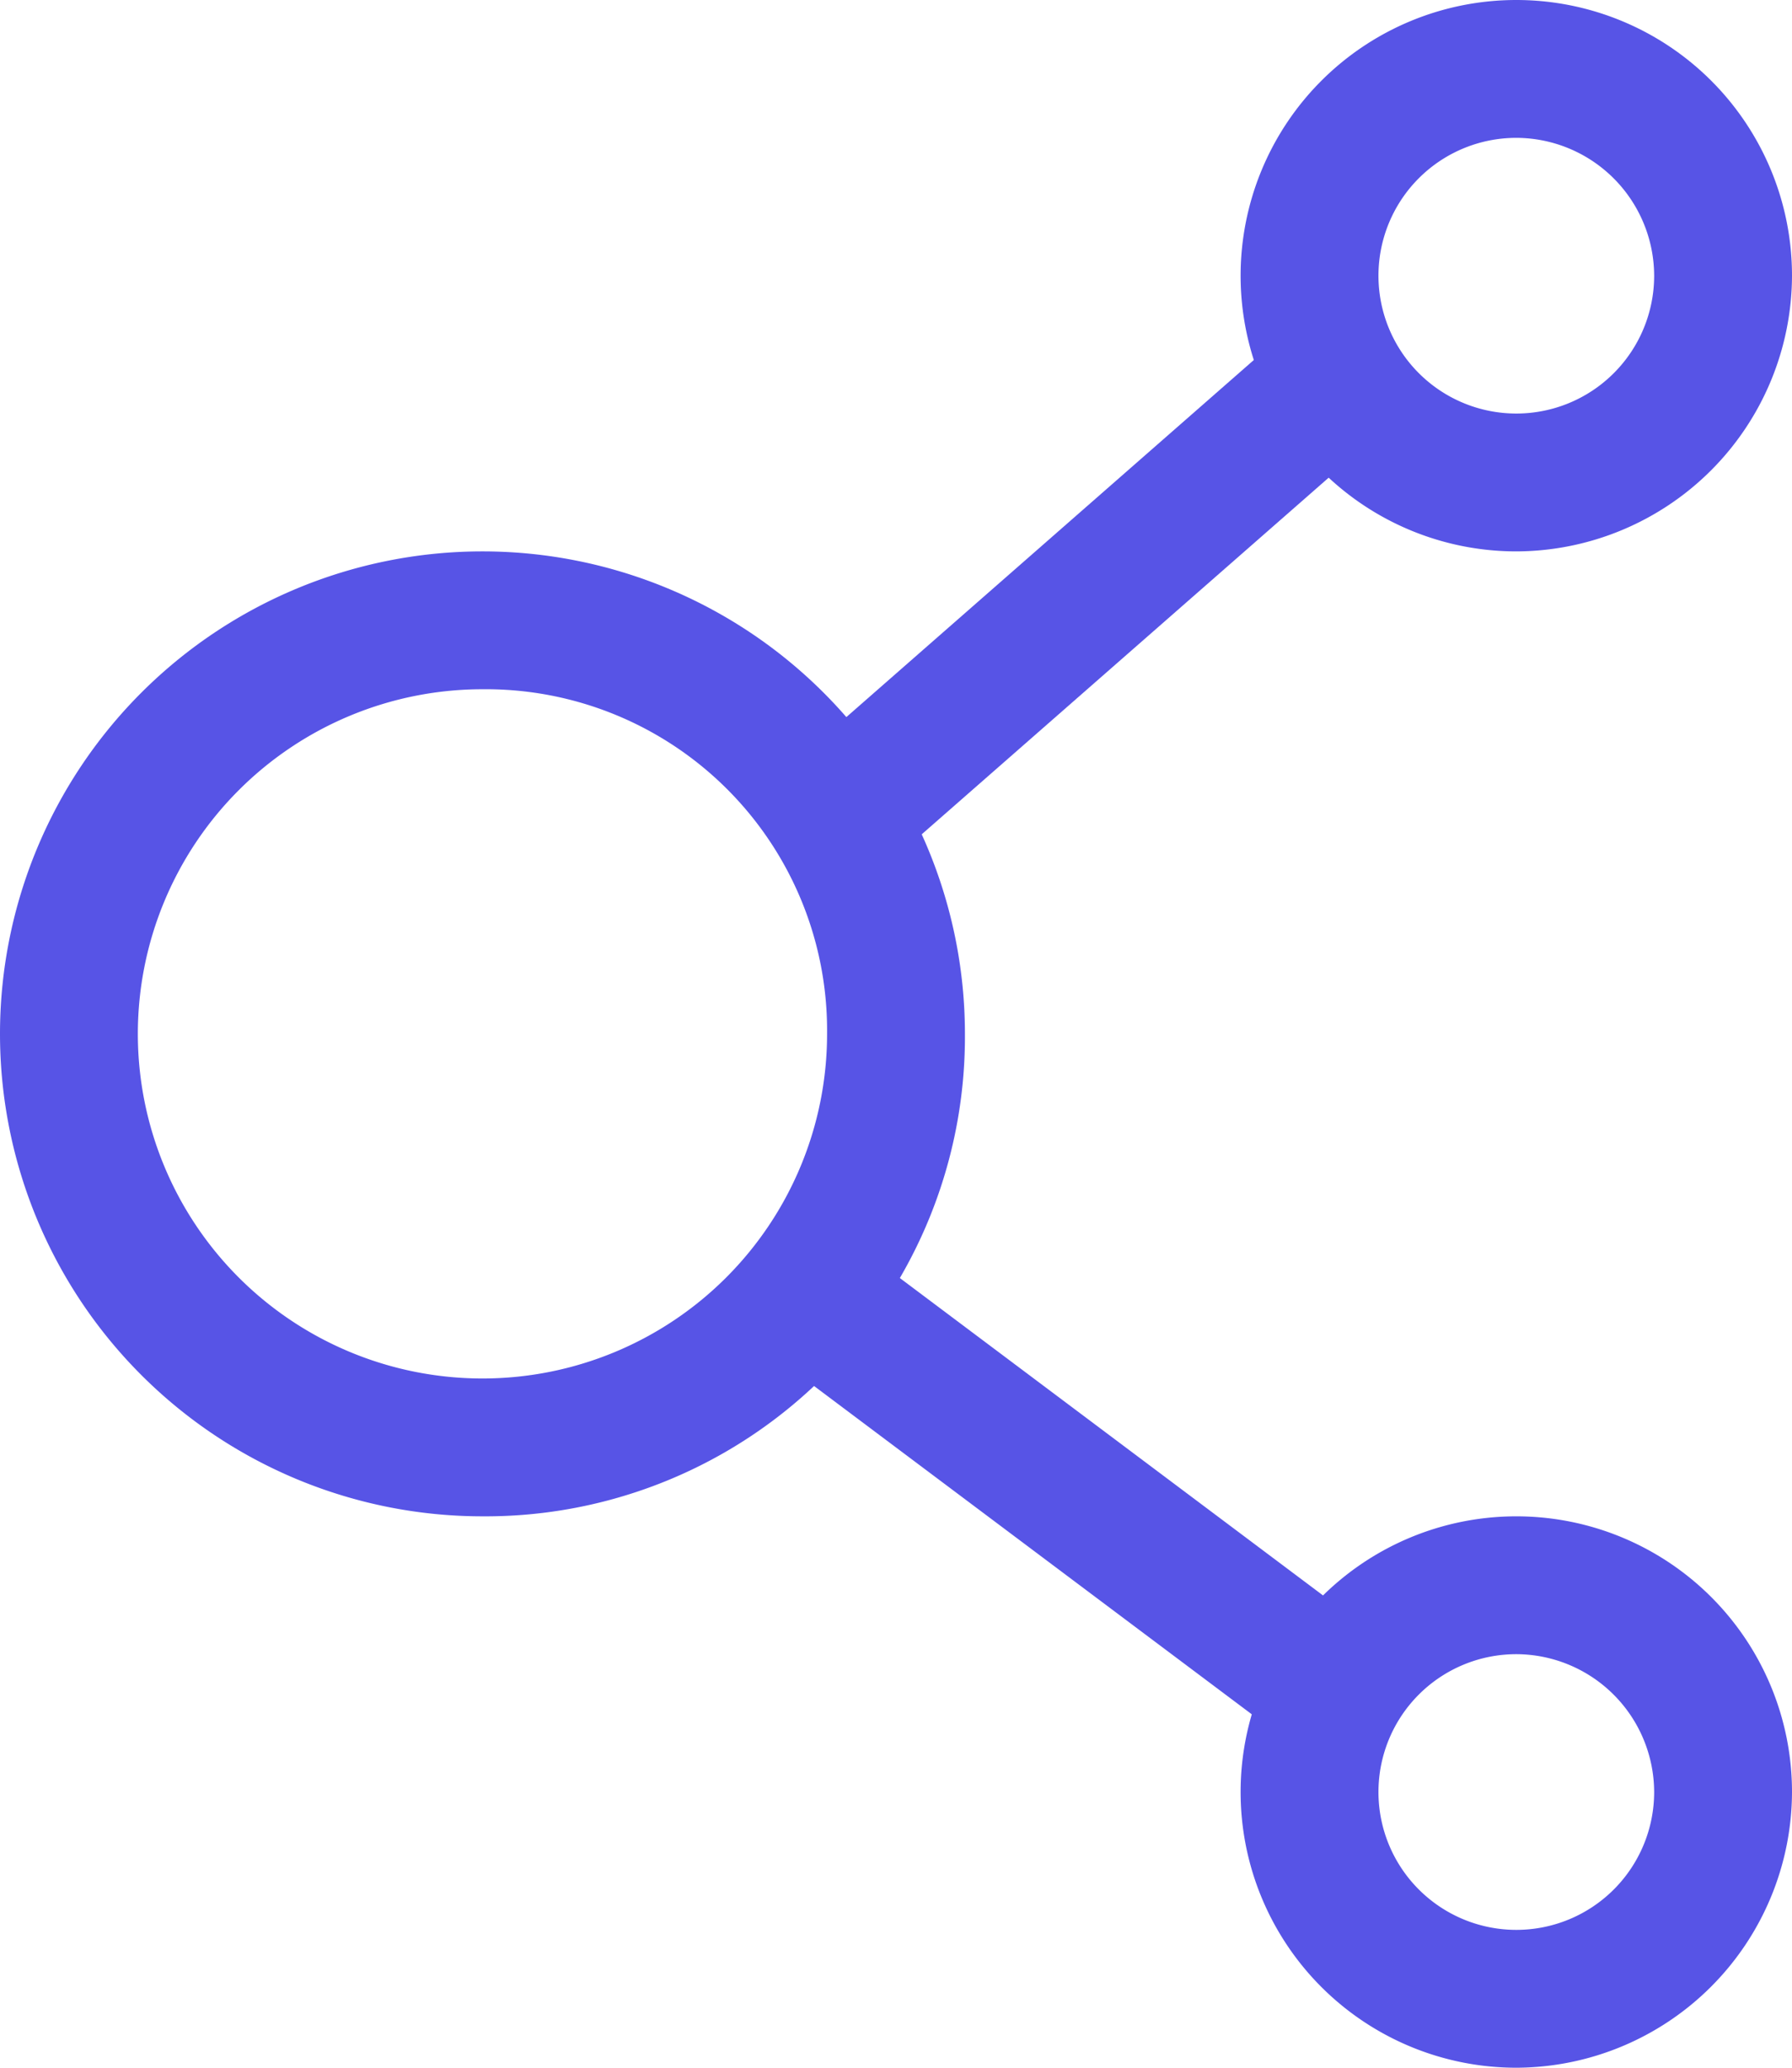
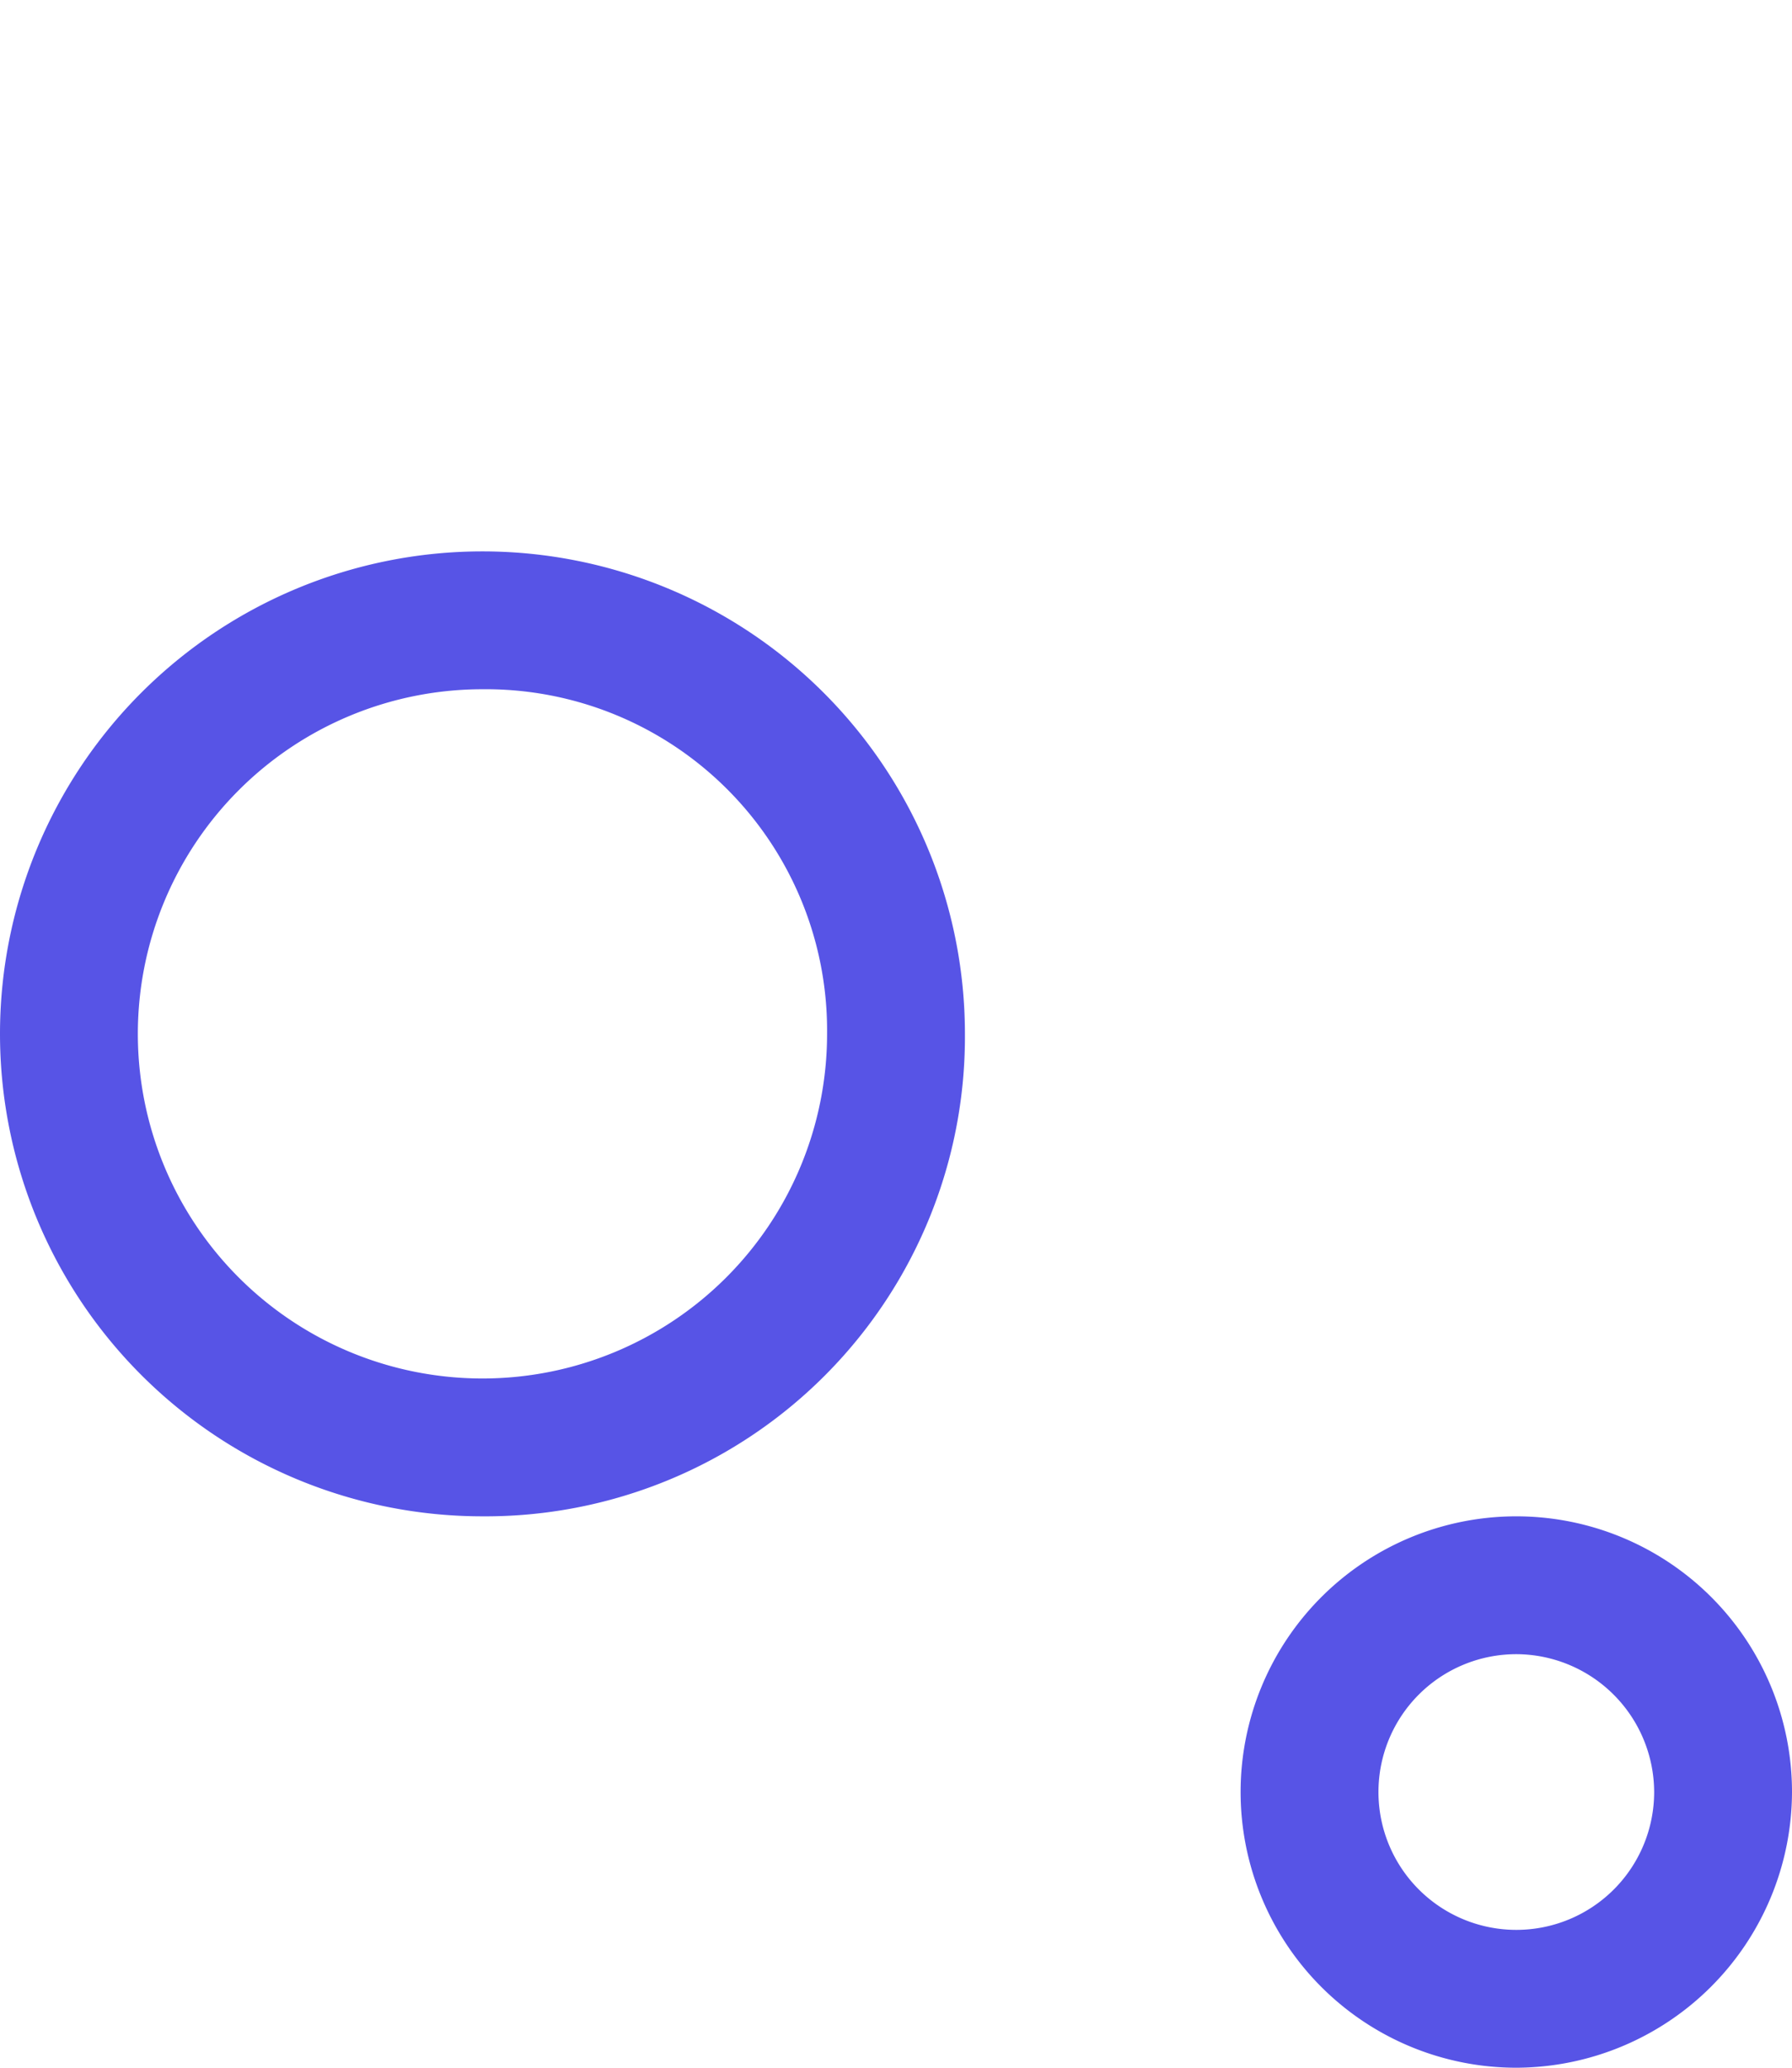
<svg xmlns="http://www.w3.org/2000/svg" width="26" height="30" viewBox="0 0 26 30">
  <g id="vee_social_links" transform="translate(-17 -15)">
    <path id="Path_1753" data-name="Path 1753" d="M24,37a7,7,0,1,1,7-7A6.957,6.957,0,0,1,24,37Zm0-12a5,5,0,1,0,5,5A4.951,4.951,0,0,0,24,25Z" fill="#5754e6" />
-     <path id="Path_1754" data-name="Path 1754" d="M39,23a4,4,0,1,1,4-4A4.012,4.012,0,0,1,39,23Zm0-6a2,2,0,1,0,2,2A2.006,2.006,0,0,0,39,17Z" fill="#5754e6" />
    <path id="Path_1755" data-name="Path 1755" d="M39,45a4,4,0,1,1,4-4A4.012,4.012,0,0,1,39,45Zm0-6a2,2,0,1,0,2,2A2.006,2.006,0,0,0,39,39Z" fill="#5754e6" />
-     <path id="Path_1756" data-name="Path 1756" d="M27.7,22.5H38.3v2H27.7Z" transform="matrix(0.752, -0.659, 0.659, 0.752, -7.309, 27.554)" fill="#5754e6" />
-     <path id="Path_1757" data-name="Path 1757" d="M32,32h2V42H32Z" transform="matrix(0.6, -0.8, 0.8, 0.6, -16.4, 41.201)" fill="#5754e6" />
  </g>
</svg>